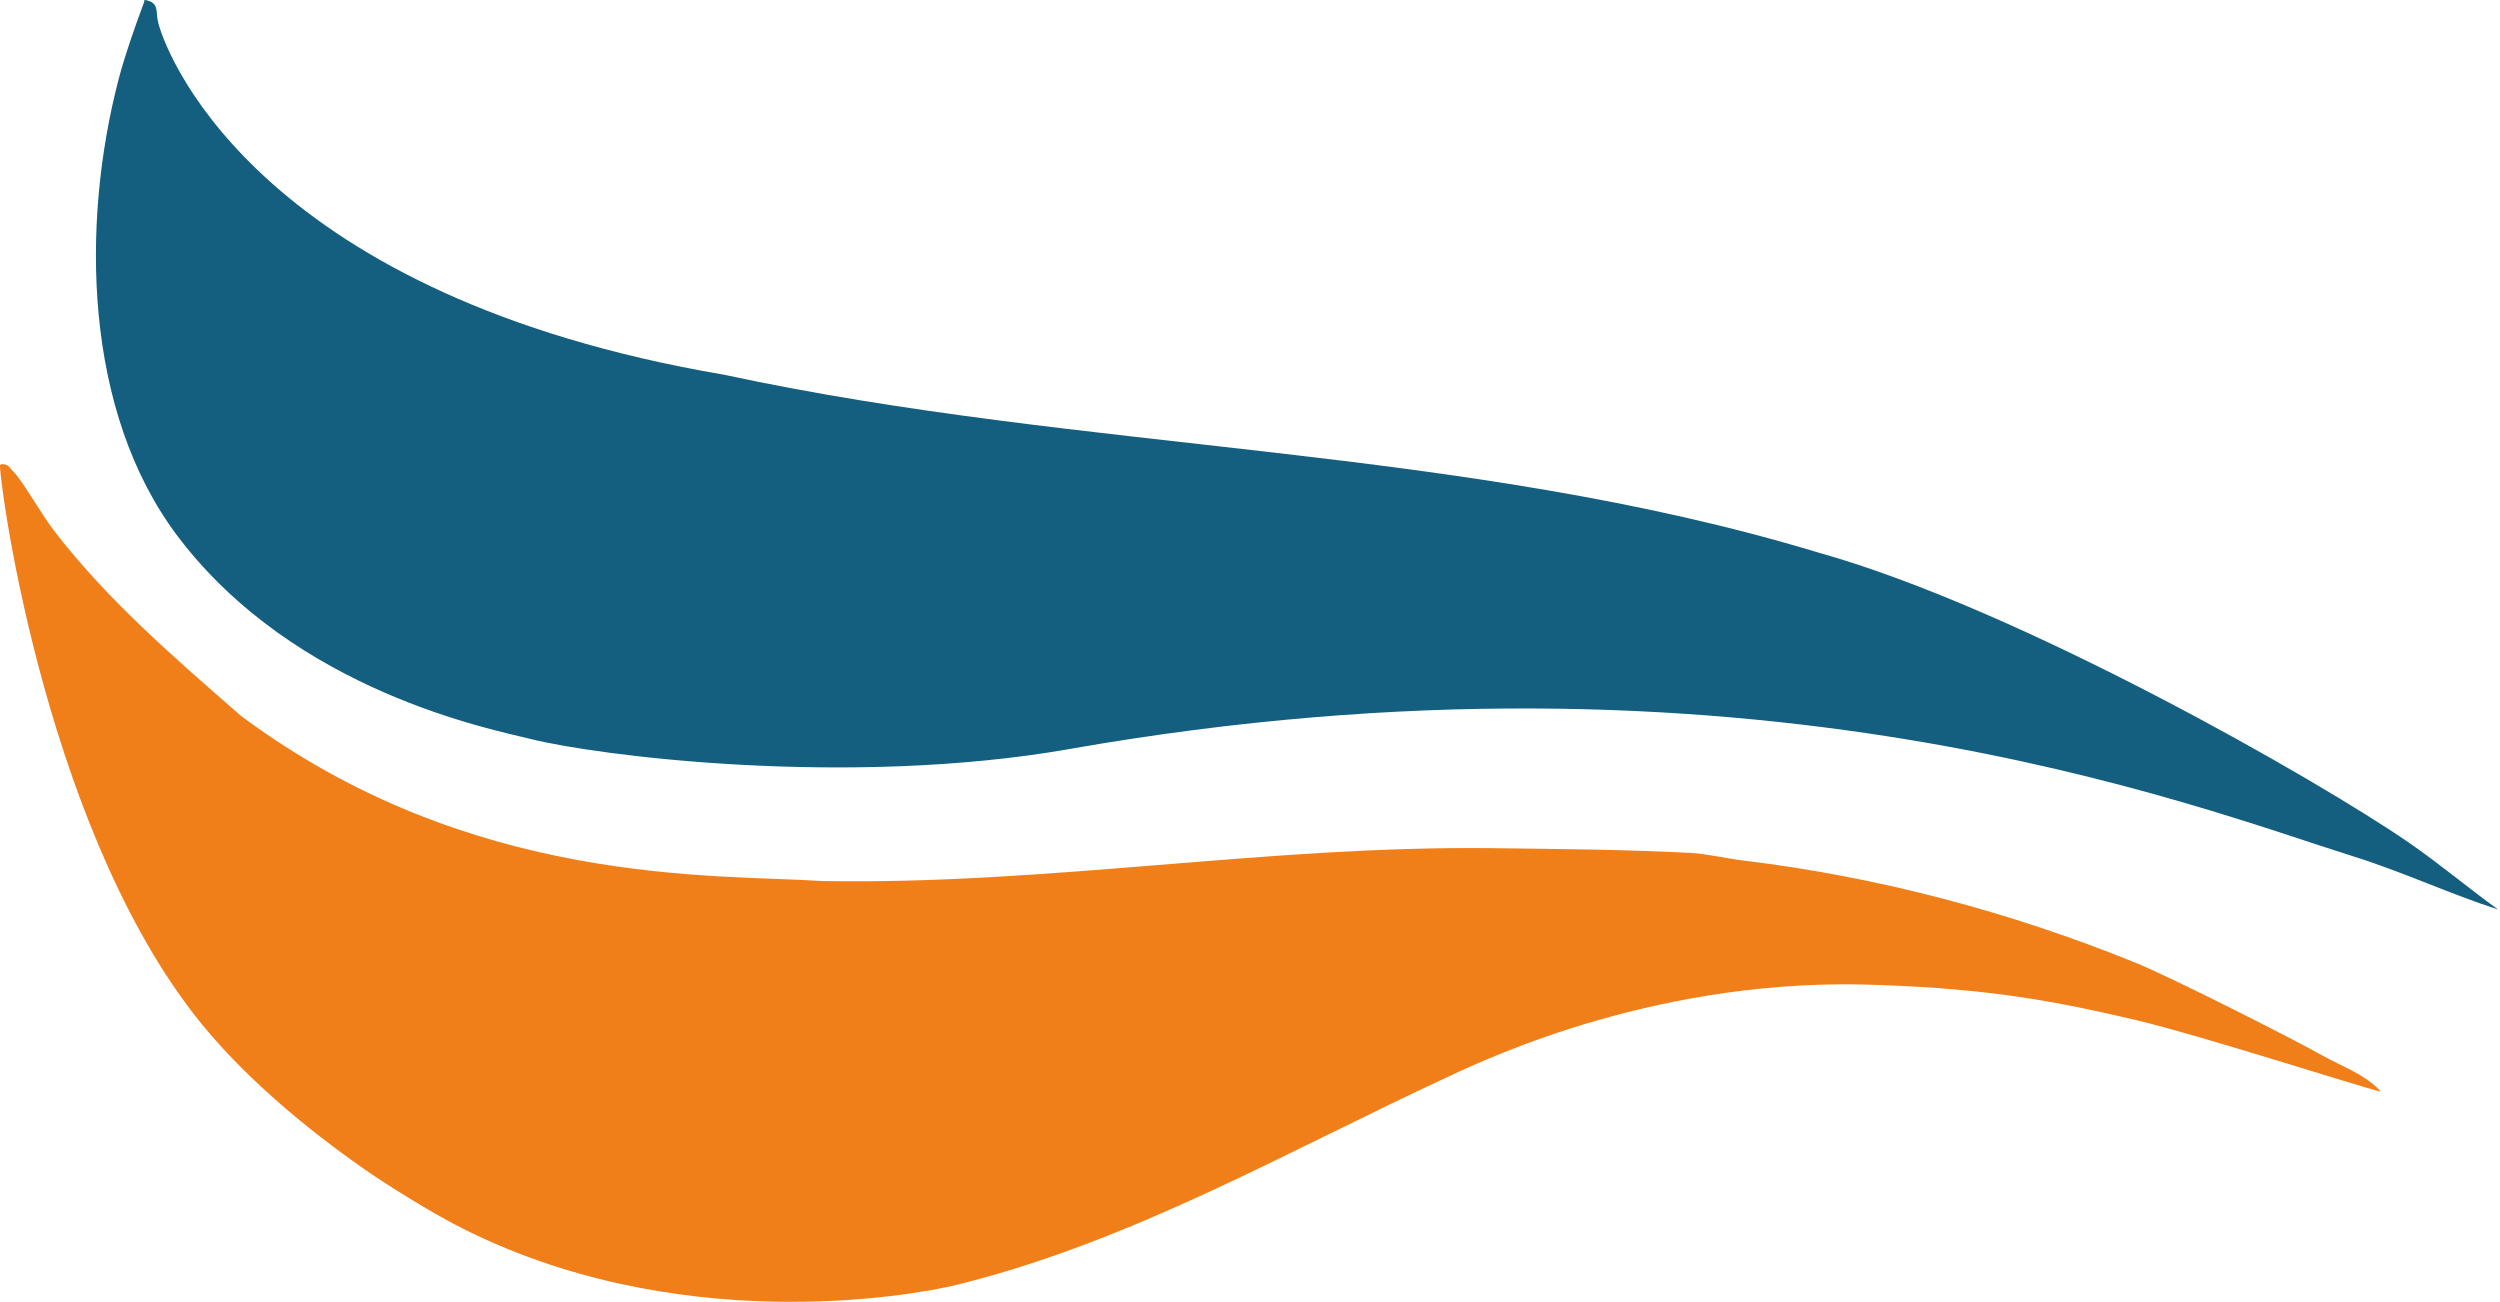
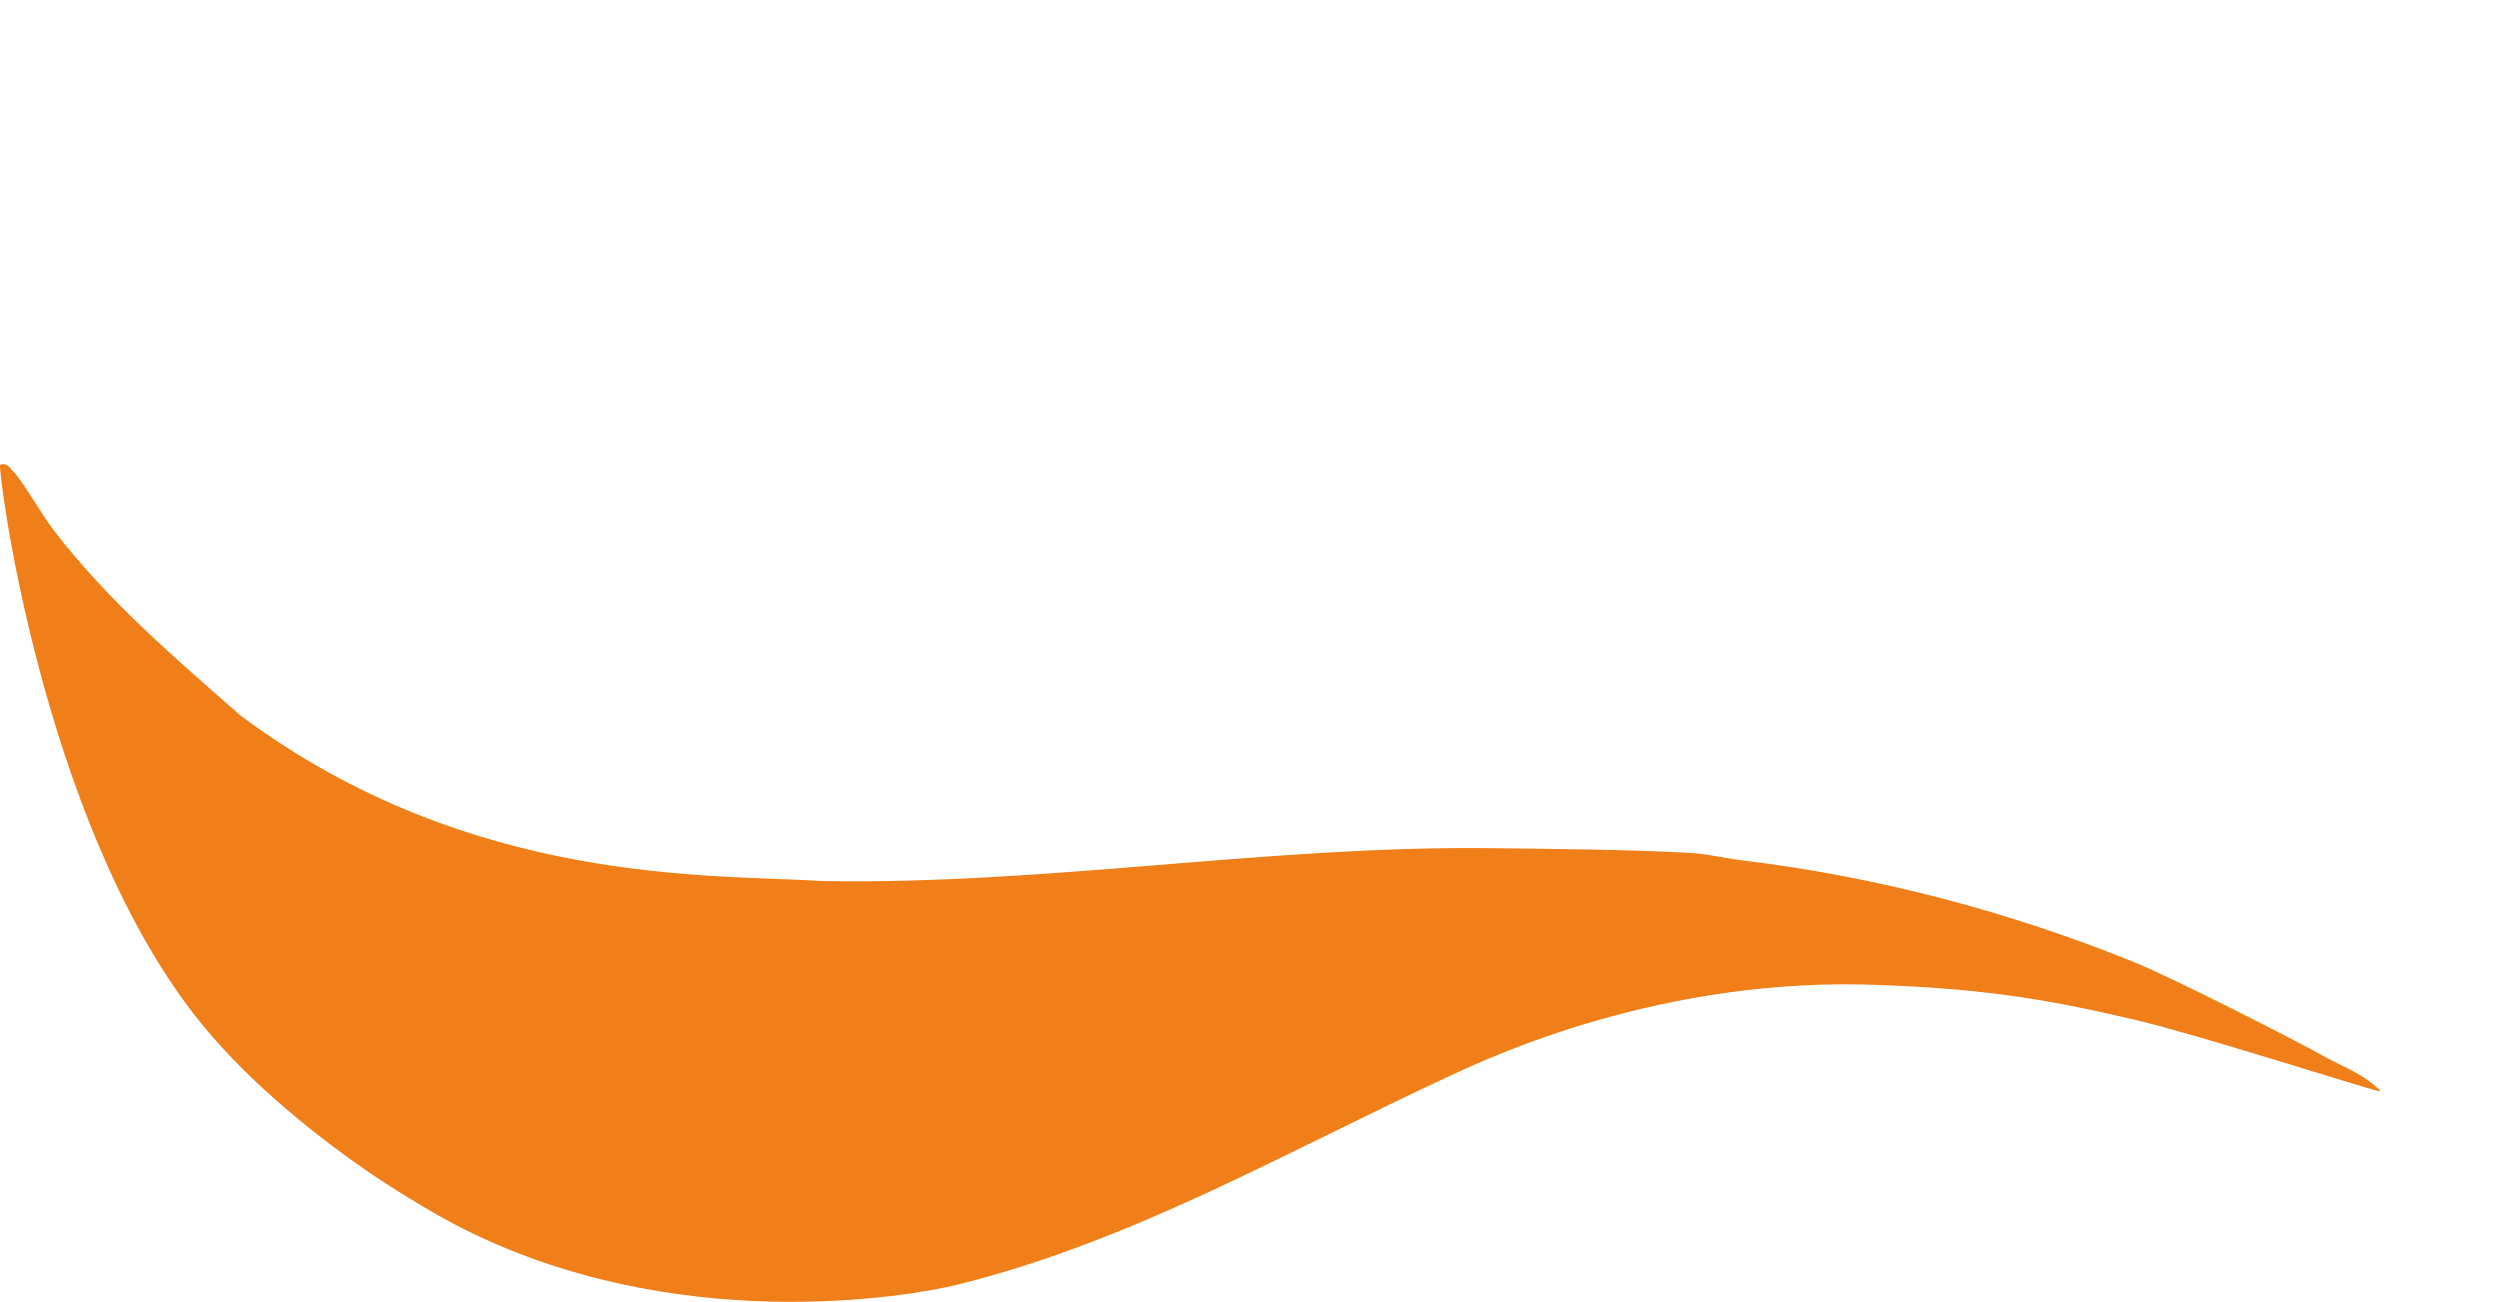
<svg xmlns="http://www.w3.org/2000/svg" width="931" height="485" viewBox="0 0 931 485" fill="none">
  <path d="M629.93 317.65C635.32 317.93 643.17 319.73 649.04 320.44C698.84 326.44 748.16 339.42 795.06 358.44C809.27 364.2 855.4 387.7 864.79 393.02C871.93 397.07 879.96 399.73 885.96 405.77C886.14 405.95 886.5 406.35 886.34 406.47C879.56 404.94 818.95 385.43 795.85 379.97C765.14 372.71 740.82 368.3 700.59 366.84C619.35 363.26 554.7 393.82 540.02 400.62C478.68 429.03 421.78 462.2 356.58 478.4C339.4 482.64 251.06 498.41 169.76 456.19C160.38 451.32 145.2 442 136.24 435.78C113.92 420.3 89.47 399.97 72.3 377.81C15.09 303.99 -0.91 174.21 0.04 173.09C0.06 173.06 0.18 173.02 0.34 172.97C1.58 172.63 2.87 173.12 3.7 174.18C4.48 175.18 5.43 176 6.22 177.03C11.16 183.47 15.35 191.42 20.29 197.84C40.43 223.97 65.46 245.34 89.65 266.52C175.26 330.34 265.88 325.47 306.36 328.1C389.69 329.56 472.48 314.85 555.73 315.86C580.3 316.16 605.52 316.35 629.93 317.64V317.65Z" fill="#F07E19" />
-   <path d="M398.41 278.92C315.62 293.46 222.12 281.34 197.69 275.22C183.29 271.61 110.1 257.62 66.34 199.93C31.06 153.42 30.12 83.16 44.23 29.29C46.52 20.55 50.49 9.26 53.7 0.71C53.92 0.12 53.38 -0.15 54.43 0.07C59.46 1.14 57.89 4.52 58.91 8.45C62.73 23.08 98.79 110.49 269.64 139.55C404.32 168.58 544.85 165.72 677.33 205.83C752.07 226.76 863.52 290.65 897.22 313.9C908.52 321.7 919.12 330.67 930.26 338.68C912.82 333.1 894.67 324.65 876.67 319.01C817.26 300.41 651.1 234.54 398.4 278.91L398.41 278.92Z" fill="#145F80" />
</svg>